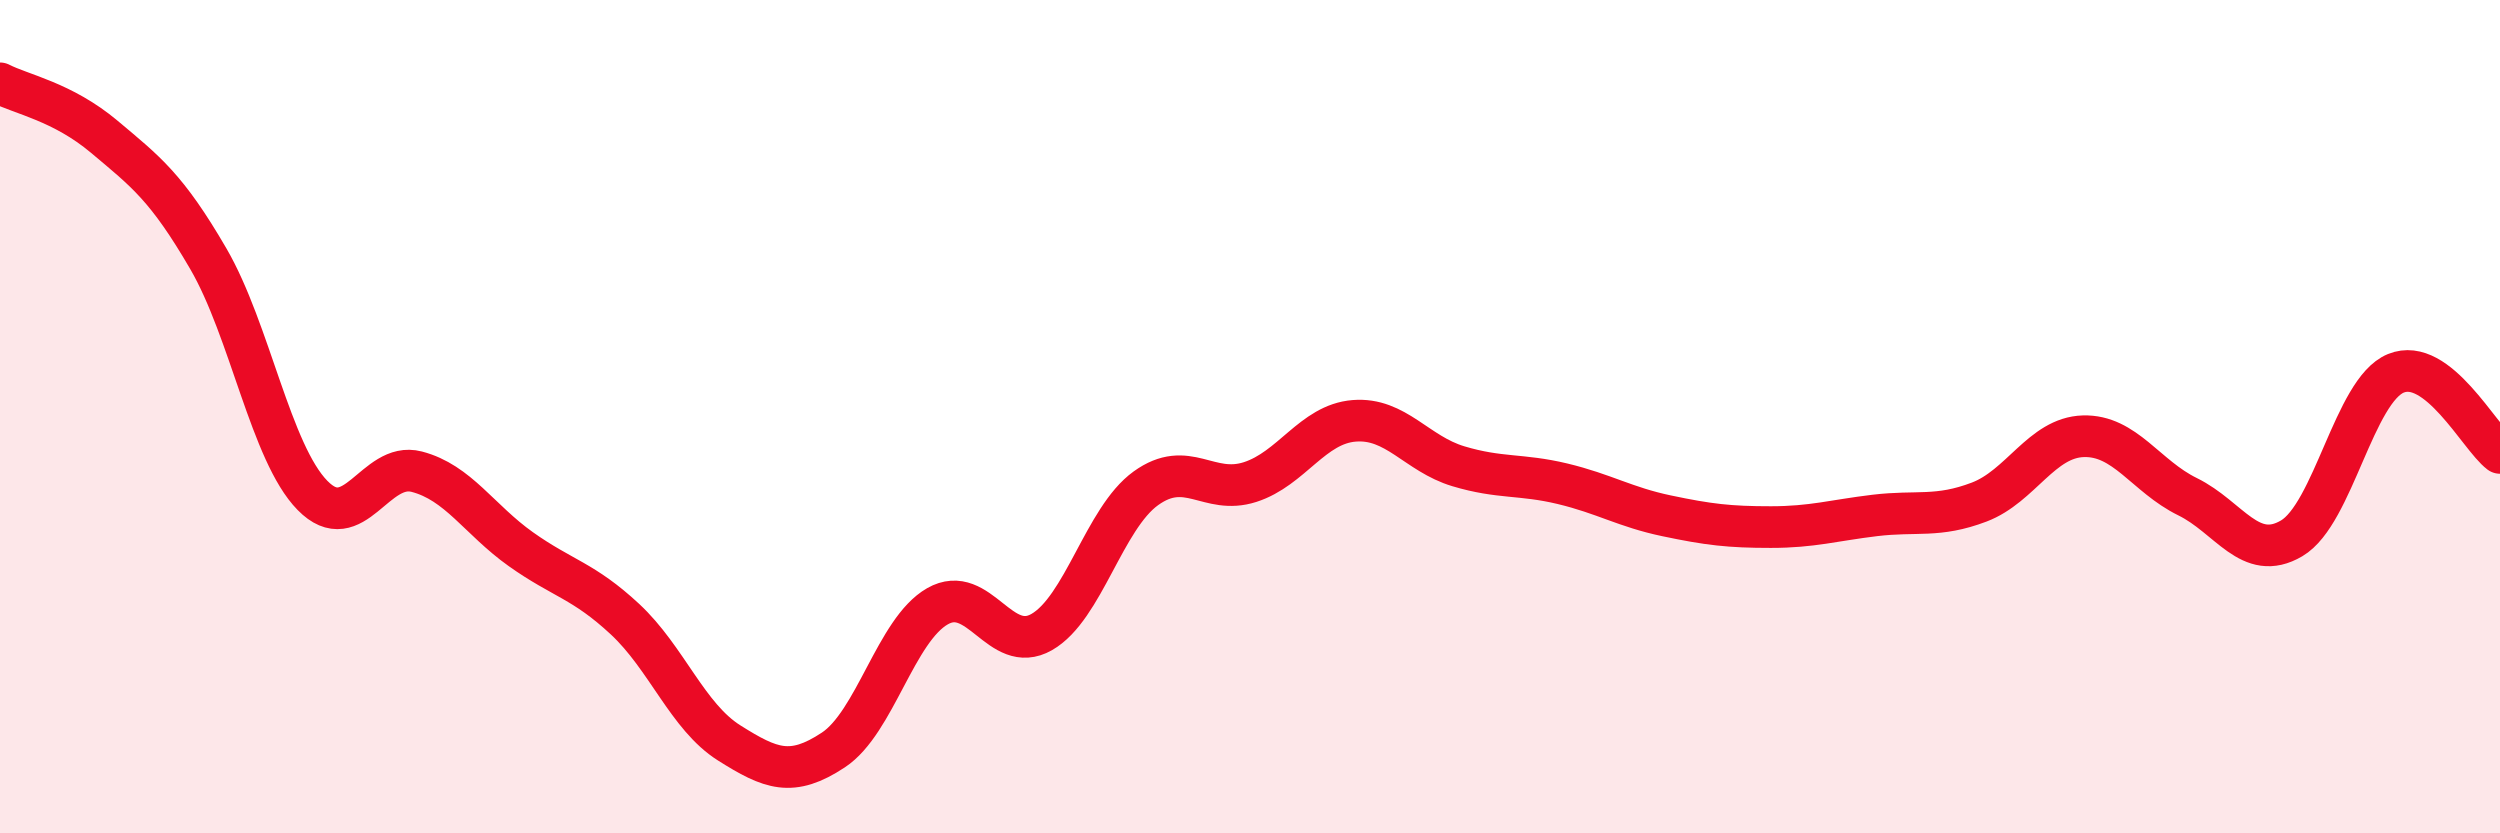
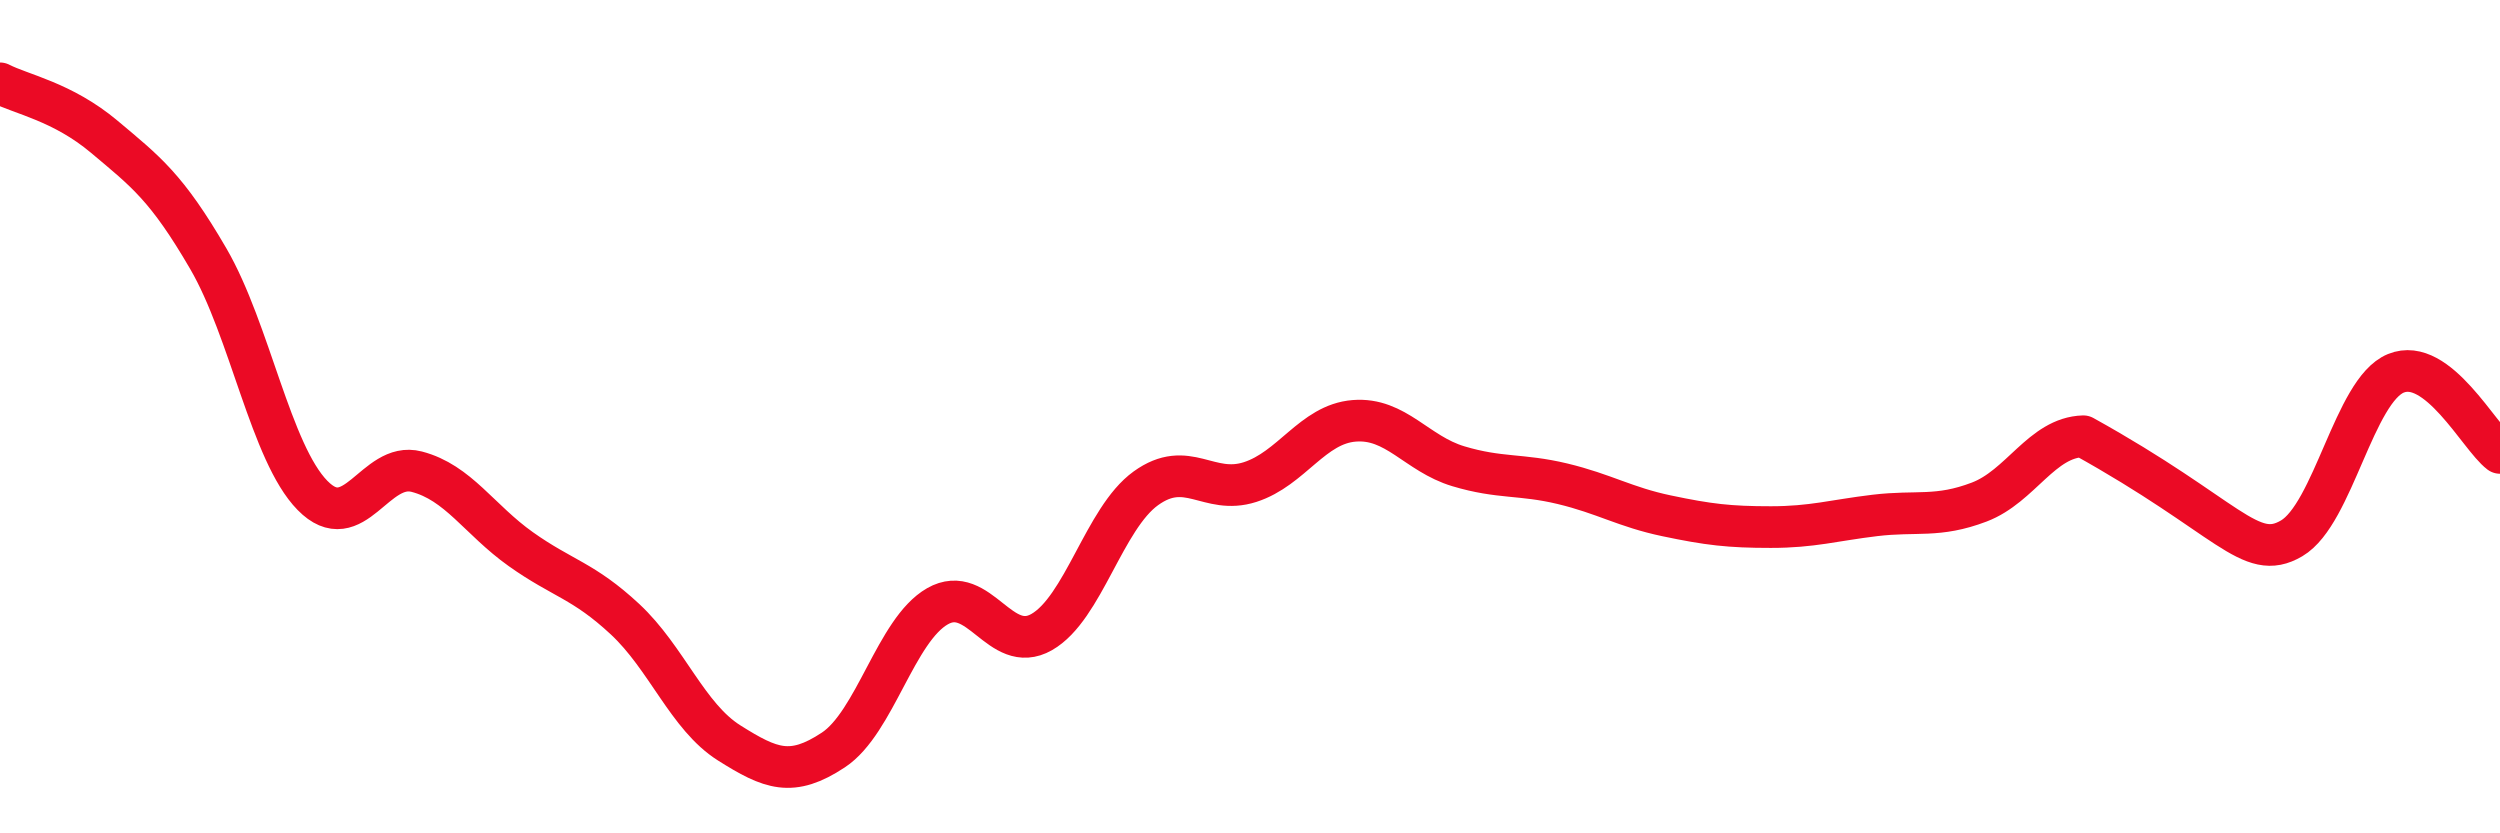
<svg xmlns="http://www.w3.org/2000/svg" width="60" height="20" viewBox="0 0 60 20">
-   <path d="M 0,2 C 0.5,2.26 1.5,2.44 2.5,3.28 C 3.5,4.12 4,4.49 5,6.21 C 6,7.93 6.5,10.87 7.5,11.89 C 8.5,12.91 9,11.06 10,11.32 C 11,11.58 11.5,12.47 12.5,13.18 C 13.5,13.89 14,13.93 15,14.86 C 16,15.79 16.5,17.2 17.5,17.83 C 18.5,18.46 19,18.66 20,18 C 21,17.34 21.5,15.12 22.5,14.55 C 23.5,13.98 24,15.74 25,15.17 C 26,14.6 26.5,12.44 27.5,11.72 C 28.5,11 29,11.89 30,11.57 C 31,11.25 31.5,10.18 32.5,10.1 C 33.5,10.02 34,10.89 35,11.19 C 36,11.49 36.5,11.37 37.5,11.61 C 38.5,11.85 39,12.17 40,12.38 C 41,12.59 41.5,12.65 42.5,12.65 C 43.5,12.65 44,12.49 45,12.37 C 46,12.25 46.5,12.43 47.5,12.05 C 48.5,11.67 49,10.5 50,10.47 C 51,10.44 51.5,11.43 52.5,11.92 C 53.5,12.41 54,13.51 55,12.92 C 56,12.33 56.5,9.37 57.5,8.96 C 58.5,8.55 59.5,10.49 60,10.87L60 20L0 20Z" fill="#EB0A25" opacity="0.1" stroke-linecap="round" stroke-linejoin="round" />
-   <path d="M 0,2 C 0.5,2.26 1.5,2.44 2.5,3.28 C 3.5,4.12 4,4.49 5,6.21 C 6,7.93 6.5,10.87 7.5,11.89 C 8.5,12.91 9,11.06 10,11.32 C 11,11.58 11.5,12.47 12.5,13.18 C 13.5,13.89 14,13.93 15,14.86 C 16,15.79 16.5,17.2 17.5,17.83 C 18.5,18.46 19,18.66 20,18 C 21,17.34 21.5,15.12 22.5,14.55 C 23.5,13.98 24,15.74 25,15.17 C 26,14.6 26.5,12.44 27.5,11.72 C 28.5,11 29,11.89 30,11.57 C 31,11.25 31.5,10.18 32.5,10.1 C 33.5,10.02 34,10.89 35,11.19 C 36,11.49 36.5,11.37 37.5,11.61 C 38.5,11.85 39,12.17 40,12.38 C 41,12.59 41.5,12.65 42.5,12.65 C 43.5,12.65 44,12.49 45,12.37 C 46,12.25 46.5,12.43 47.5,12.05 C 48.5,11.67 49,10.5 50,10.47 C 51,10.44 51.5,11.43 52.5,11.92 C 53.5,12.41 54,13.51 55,12.92 C 56,12.33 56.5,9.37 57.5,8.96 C 58.5,8.55 59.5,10.49 60,10.87" stroke="#EB0A25" stroke-width="1" fill="none" stroke-linecap="round" stroke-linejoin="round" />
+   <path d="M 0,2 C 0.5,2.26 1.5,2.44 2.5,3.28 C 3.5,4.12 4,4.49 5,6.21 C 6,7.93 6.5,10.87 7.5,11.89 C 8.5,12.91 9,11.06 10,11.32 C 11,11.58 11.5,12.47 12.5,13.18 C 13.5,13.89 14,13.93 15,14.86 C 16,15.79 16.5,17.2 17.5,17.83 C 18.5,18.46 19,18.66 20,18 C 21,17.34 21.5,15.12 22.5,14.55 C 23.5,13.98 24,15.74 25,15.17 C 26,14.6 26.5,12.44 27.5,11.72 C 28.5,11 29,11.89 30,11.57 C 31,11.25 31.5,10.18 32.5,10.1 C 33.5,10.02 34,10.89 35,11.19 C 36,11.49 36.5,11.37 37.5,11.61 C 38.5,11.85 39,12.17 40,12.38 C 41,12.59 41.5,12.65 42.5,12.65 C 43.5,12.65 44,12.49 45,12.37 C 46,12.25 46.5,12.43 47.5,12.05 C 48.5,11.67 49,10.5 50,10.47 C 53.5,12.41 54,13.51 55,12.92 C 56,12.33 56.5,9.37 57.5,8.96 C 58.5,8.55 59.5,10.49 60,10.87" stroke="#EB0A25" stroke-width="1" fill="none" stroke-linecap="round" stroke-linejoin="round" />
</svg>